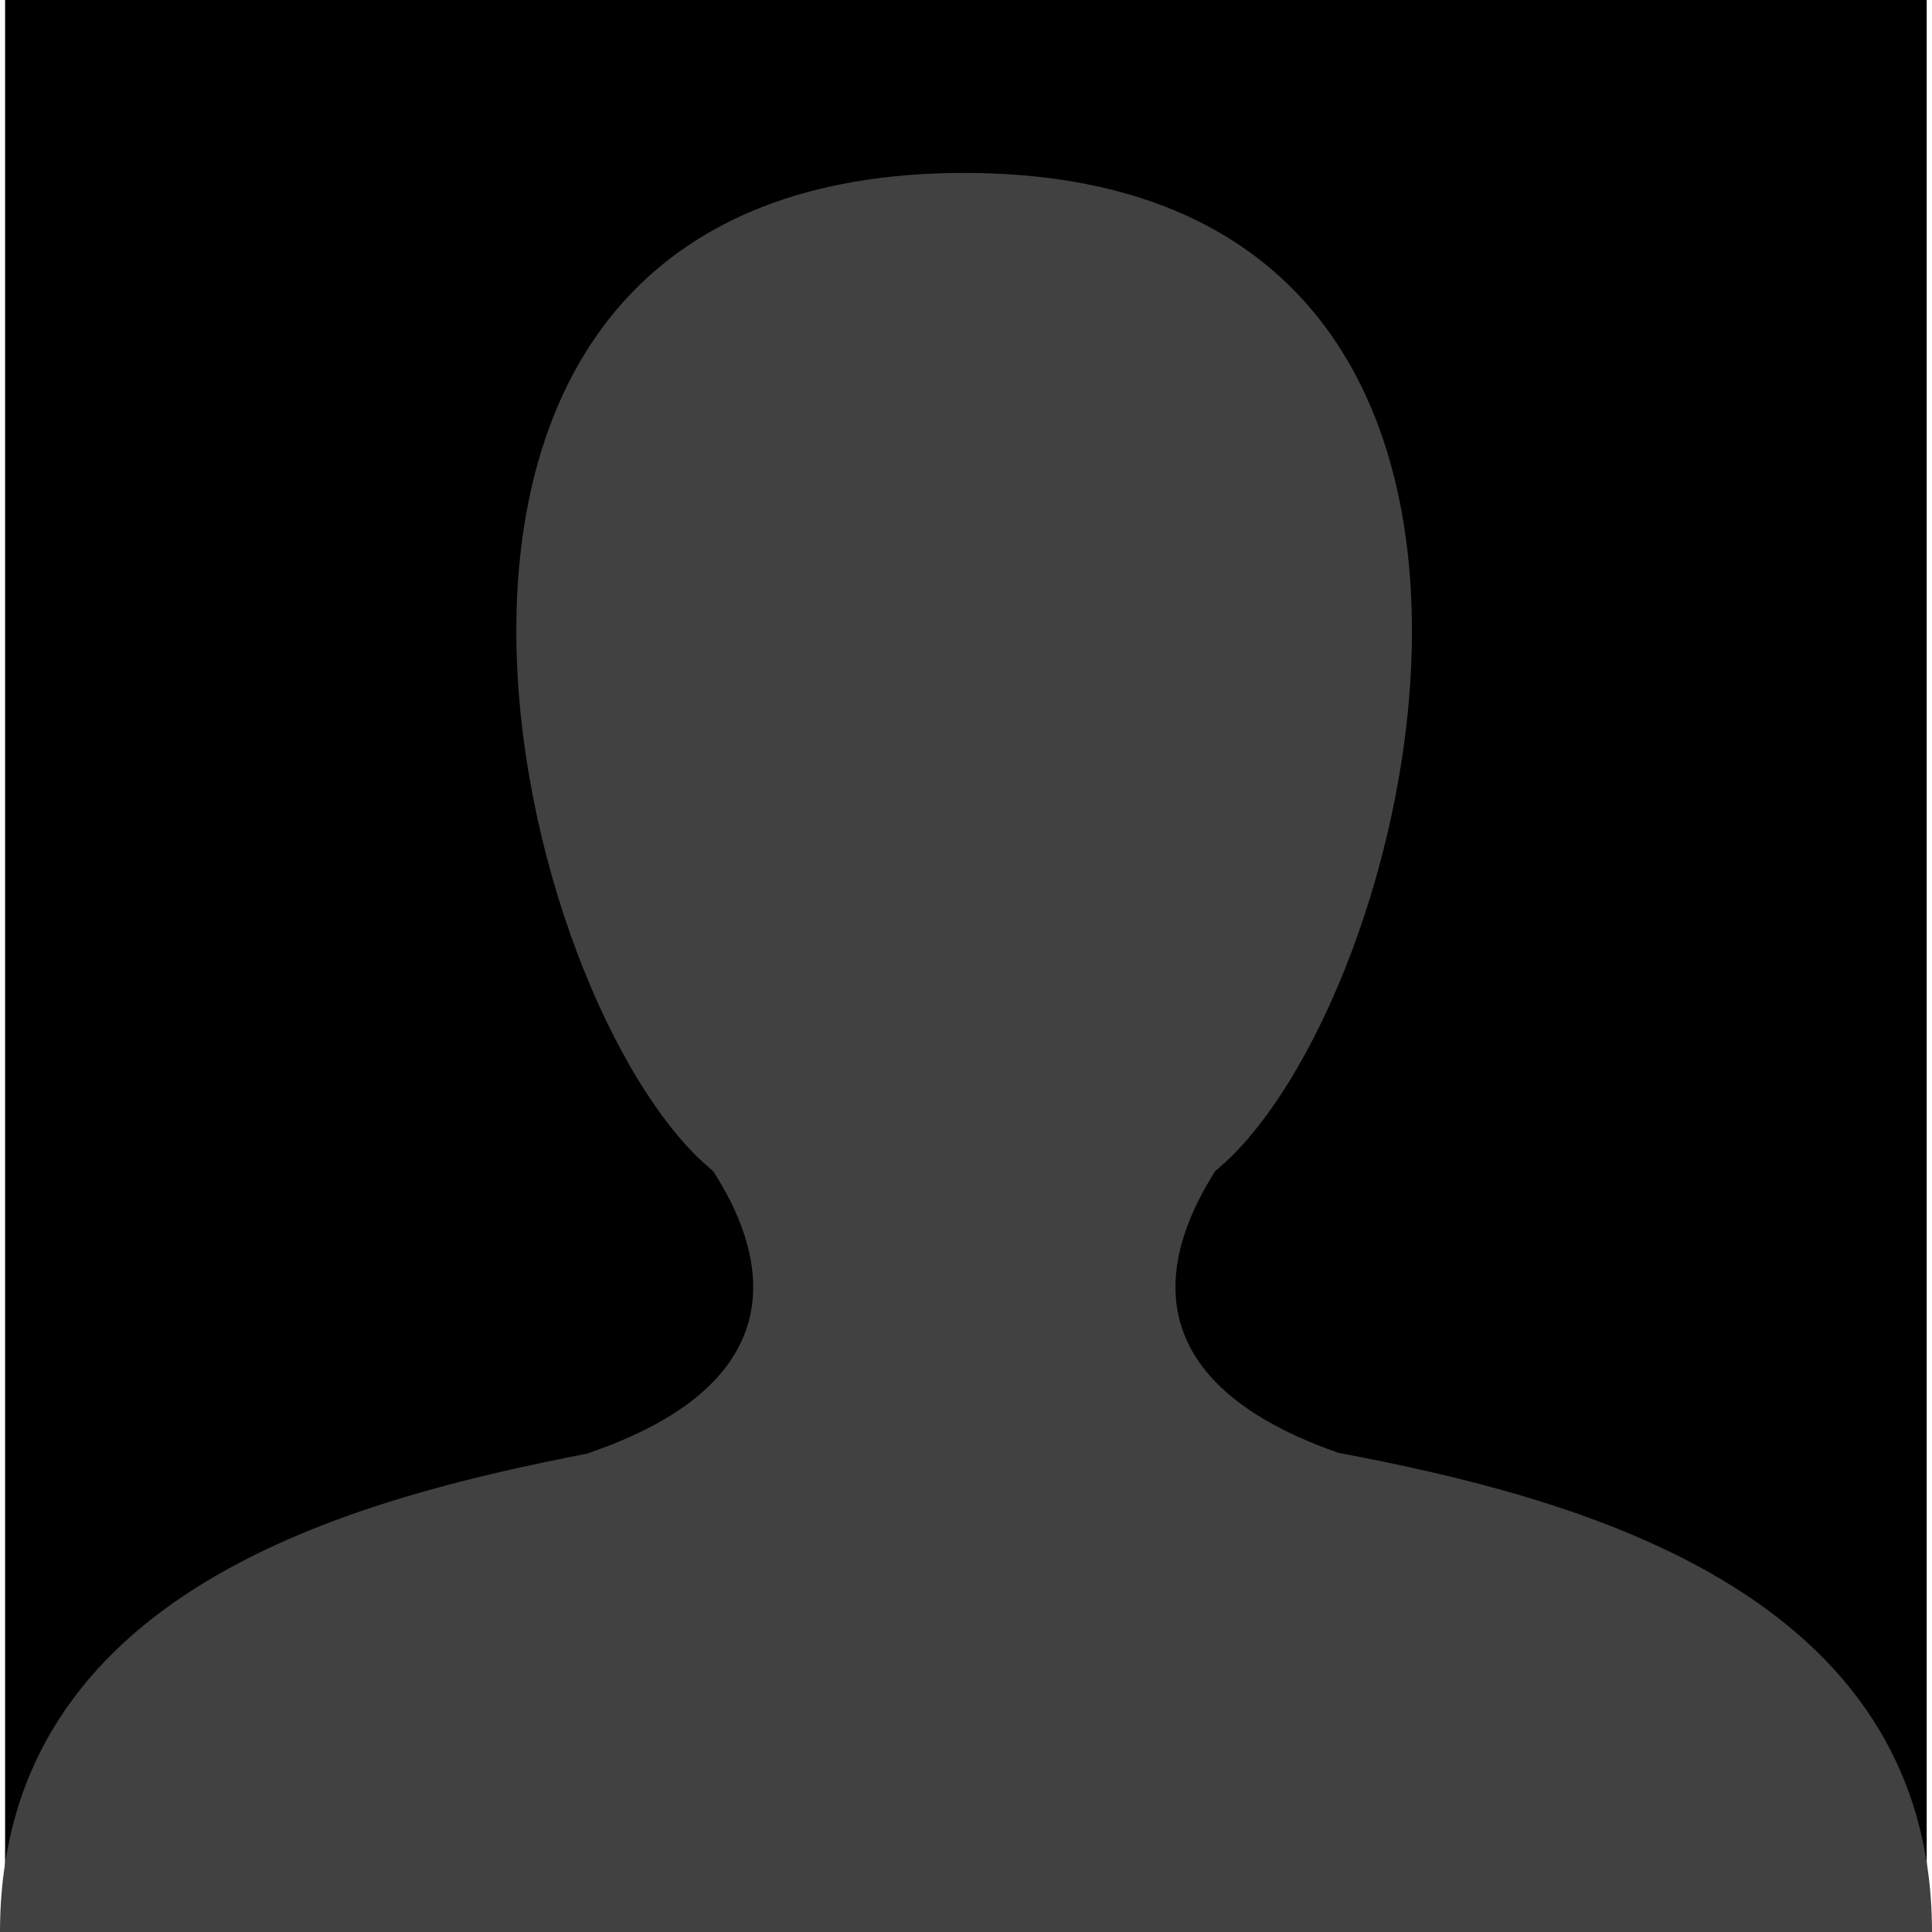
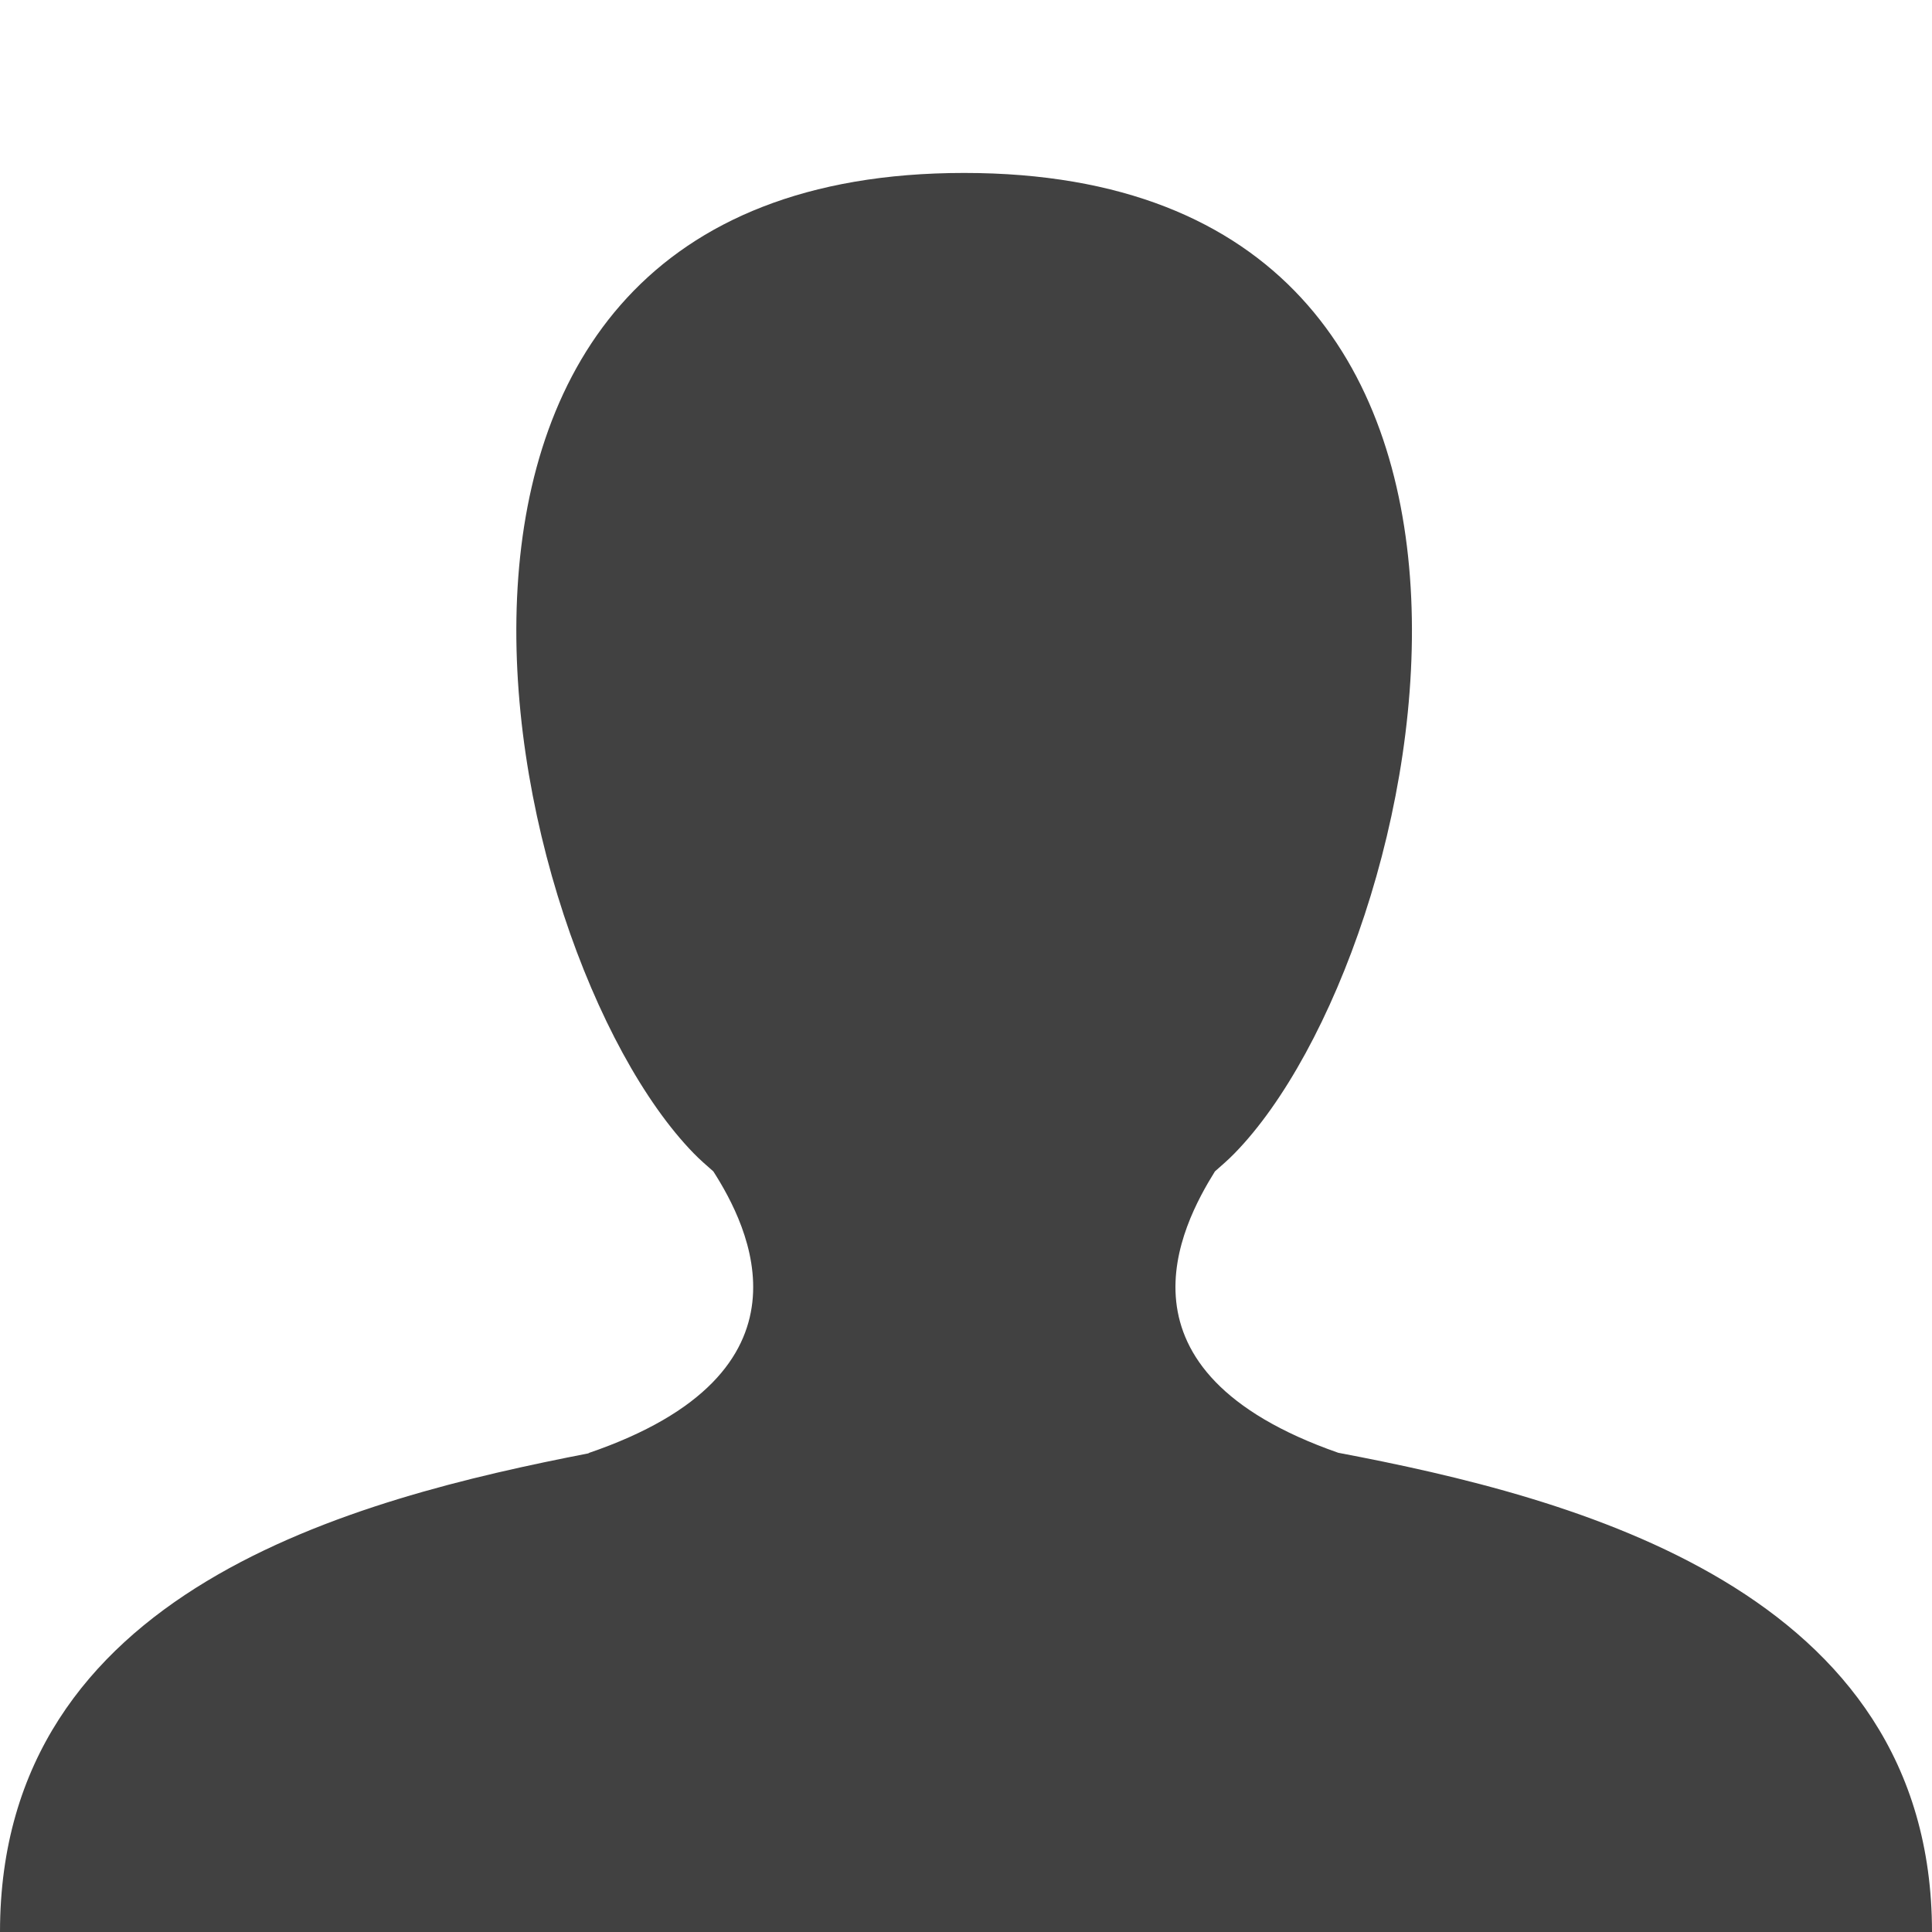
<svg xmlns="http://www.w3.org/2000/svg" width="98.53" height="98.53" viewBox="0 0 98.53 98.53">
  <defs>
    <style>.cls-1{fill:#414141;}</style>
  </defs>
  <g id="Layer_2" data-name="Layer 2">
    <g id="Layer_1-2" data-name="Layer 1">
-       <rect x="0.26" width="98" height="98.53" />
      <path class="cls-1" d="M68.25,74.09c-11.94-4.17-8-11.6-6.29-14.35.34-.3.68-.59,1-.92,10.07-10.3,18.48-50-13.79-50s-23.86,39.67-13.79,50c.32.33.66.62,1,.92C38.14,62.49,42.05,70,30,74.11h.06C18.07,76.44,0,81.06,0,98.53H98.53C98.53,81.06,80.27,76.37,68.25,74.09Z" />
    </g>
  </g>
</svg>